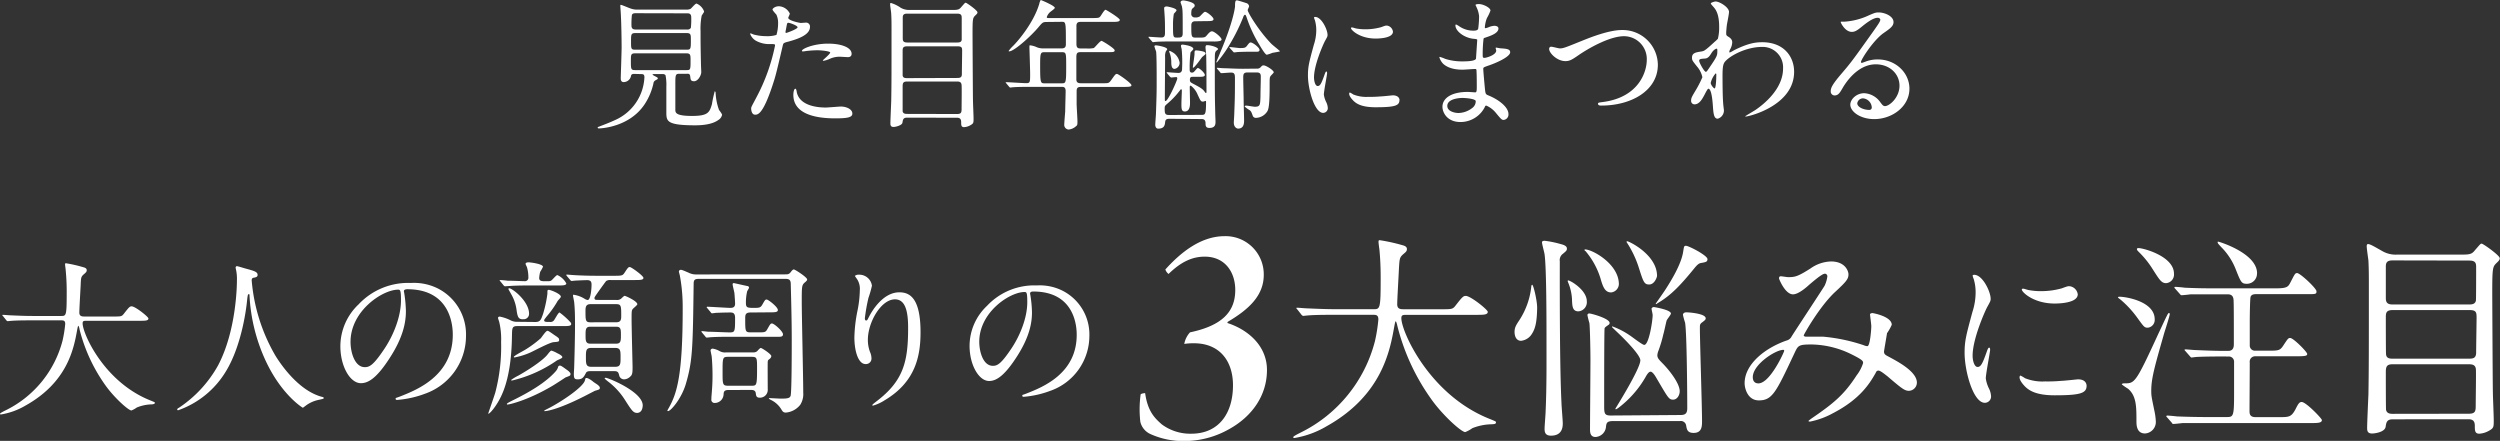
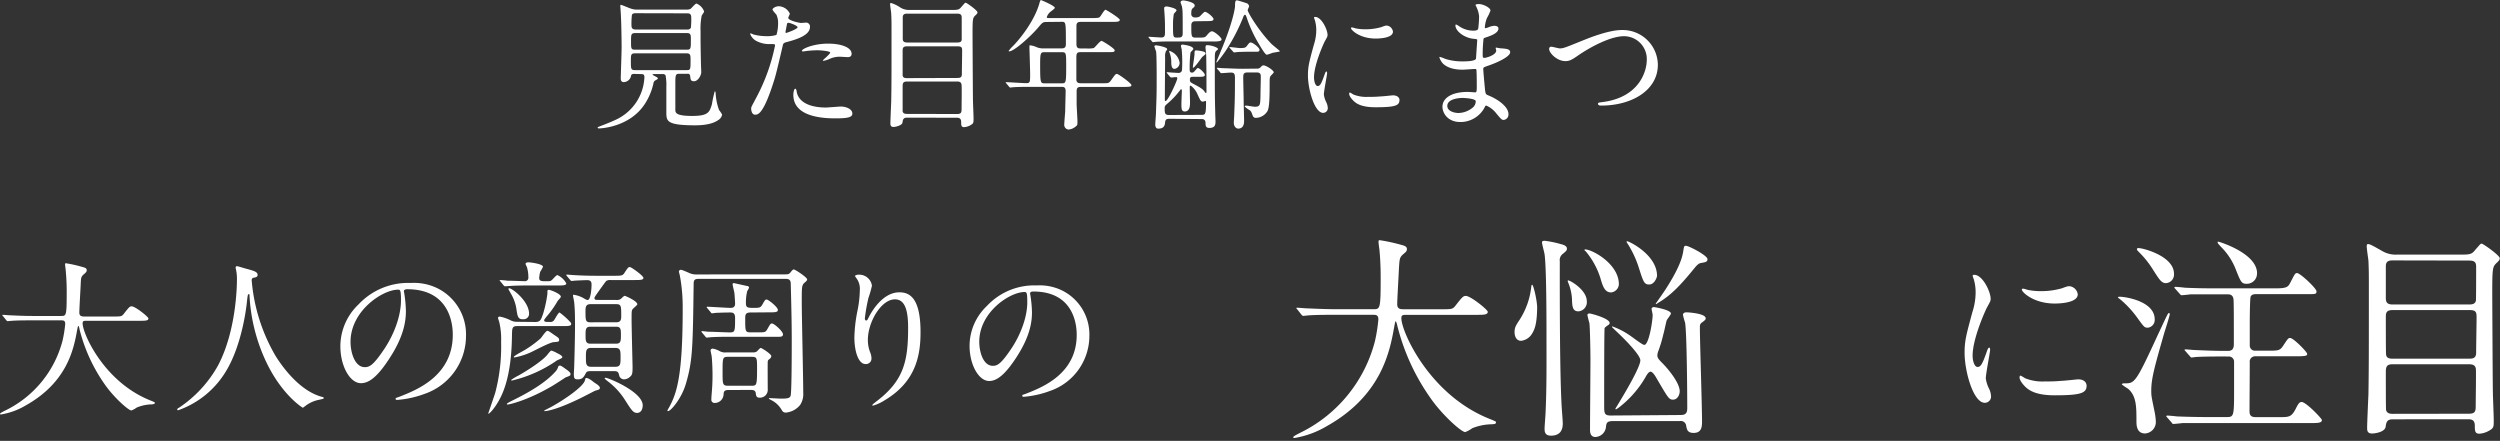
<svg xmlns="http://www.w3.org/2000/svg" viewBox="0 0 639.38 112.76">
  <rect x="0" y="0" width="639.38" height="112.76" fill="#333333" stroke="none" />
  <defs>
    <style>.cls-1{fill:#fff;}</style>
  </defs>
  <title>catch_02</title>
  <g id="レイヤー_2" data-name="レイヤー 2">
    <g id="_03" data-name="03">
      <path class="cls-1" d="M162.18,18.9c-.21,0-.68,0-.79.47A1.94,1.94,0,0,1,159.52,21c-.51,0-.76-.32-.76-.94s.22-6.73.22-7.92c0-1.87-.07-6-.18-8.06,0-.39-.15-2.34-.15-2.55s0-.29.11-.29c.29,0,2.13.83,2.52.93a4.64,4.64,0,0,0,1.73.29h12.45a2.33,2.33,0,0,0,1.16-.21c.25-.15,1.18-1.34,1.51-1.34a3.45,3.45,0,0,1,1.94,2,.77.77,0,0,1-.14.36l-.47.72A17.27,17.27,0,0,0,179.17,8c0,2.55,0,3.63.11,8.6,0,.25.07,1.55.07,1.84,0,.86-.86,2.34-1.83,2.34s-.9-.58-1-1.3-.57-.61-.86-.61h-1.94c-1,0-1,.36-1,2.91V28c0,.79,0,1.65,4.29,1.65,4.07,0,4.46-.9,5.07-3a27.91,27.91,0,0,1,.72-3.31c.08,0,.18.11.22.36a14.71,14.71,0,0,0,.86,4.39c.11.18.79,1,.79,1.3a2.09,2.09,0,0,1-1,1.33c-1.51,1.08-3.89,1.33-5.87,1.33-7,0-7.31-1-7.38-2.92,0-.64,0-1.29,0-6.94a12.48,12.48,0,0,0-.21-2.95.82.82,0,0,0-.72-.29h-1.91c-.61,0-.68,0-.68.11s.39.32.54.39c.64.33.79.4.79.58s0,.18-.51.47a1,1,0,0,0-.61.86,15.84,15.84,0,0,1-2.26,5.33c-3.89,5.83-11.13,6.15-11.63,6.15-.14,0-.36,0-.36-.18s.14-.21.29-.25c1-.4,2.66-1,4.21-1.73a12.57,12.57,0,0,0,7.45-10.9c0-.72-.25-.83-.86-.83Zm.29-5.26c-1.12,0-1.12.33-1.12,1.95,0,2.05,0,2.34,1.08,2.34h13.18c1,0,1-.18,1-2.56,0-1.22,0-1.73-1.05-1.73Zm.07-5.18c-1.15,0-1.15.32-1.15,2.16s0,2.09,1.08,2.09h13.17c1.05,0,1.05-.26,1.05-2.52,0-1.3,0-1.73-1.08-1.73Zm.07-5.08c-.32,0-.82,0-1,.44a20.59,20.59,0,0,0-.11,2.73c0,1,.72,1,1.19,1h13a1,1,0,0,0,1-.43,19.68,19.68,0,0,0,.1-2.48c0-.51,0-1.23-.93-1.23Z" />
      <path class="cls-1" d="M193.47,24.87a48.42,48.42,0,0,0,4.75-13.24c0-.36-.14-.36-1.29-.36a6.91,6.91,0,0,1-3.2-.65,3.45,3.45,0,0,1-1.88-1.95c0-.1.11-.14.15-.14s.68.29.83.32a12.66,12.66,0,0,0,3.2.4,7.87,7.87,0,0,0,2.55-.32A10.38,10.38,0,0,0,199,6a5,5,0,0,0-.43-2.24c-.14-.18-1-1.08-1-1.33s.68-.83,1.62-.83A3.25,3.25,0,0,1,202,3.49c0,.18-.4.9-.4,1.08,0,.69,2.88,1.3,3.24,1.3.15,0,.94-.07,1.12-.07a1,1,0,0,1,1.19,1.11c0,2-3.06,3.06-5.44,3.71-1.22.32-1.37.36-1.51,1-1.83,7.84-1.87,7.88-2.63,10.22-2.48,7.49-3.78,7.49-4.46,7.49-.86,0-1-1.19-1-1.59S192.36,27,193.47,24.87Zm7.6-16.45c.18,0,2.91-1,2.91-1.44S202,5.83,201.64,5.83c-.21,0-.32.07-.39.43-.15.72-.15.83-.33,1.7C200.89,8.21,200.85,8.42,201.07,8.42Zm2.73,15.27c.76,3.13,4.65,3.81,7.38,3.81.61,0,3.35-.25,3.93-.25,1.22,0,2.88.61,2.88,1.8,0,1-1.34,1.22-4.4,1.22-5.83,0-10.69-1.47-10.69-6,0-.83.22-1.58.51-1.58S203.77,23.58,203.8,23.69Zm8-12.53c3.42,0,6,1,6,2.59,0,.86-.76.86-1,.86s-1.73-.1-2-.1a6.07,6.07,0,0,0-2.66.57,6.07,6.07,0,0,1-1.51.47c-.08,0-.18,0-.18-.11s1.87-1.62,1.87-2-2.56-.58-3.1-.58a23,23,0,0,0-2.59.14c-.22,0-1,.15-1.19.15s-.29,0-.32-.07C204.78,12.6,207.91,11.16,211.76,11.16Z" />
      <path class="cls-1" d="M232,30.09c-1,0-1.08.51-1.19,1.26s-1.83,1.12-2.26,1.12c-.79,0-.83-.51-.83-.94,0-.79.18-4.71.21-5.61.08-4.07.08-7.24.08-18.07,0-1.77,0-2.85-.08-4.32,0-.36-.28-2-.28-2.41,0-.15,0-.36.21-.36A8.81,8.81,0,0,1,230.38,2a4.39,4.39,0,0,0,2.44.54h11.05c1.23,0,1.52-.18,2-.76.83-.93.9-1.08,1.12-1.08s3,1.95,3,2.45c0,.22-.1.4-.54.79-.68.69-.72.76-.72,5.15,0,.5.08,15.55.11,16.49,0,.68.15,4,.15,4.71,0,1,0,1.26-.62,1.62a3.65,3.65,0,0,1-1.8.61c-.75,0-.75-.54-.75-1.29s-.29-1.12-1.08-1.12Zm0-26.6c-.9,0-1.12.36-1.12,1V9.68c0,.61,0,1.19,1.12,1.19h12.88c.51,0,1-.11,1.08-.68,0-.18,0-4.9,0-5.51s0-1.19-1.12-1.19Zm12.85,16.45c.72,0,1.15-.14,1.15-1s.07-5,.07-5.83,0-1.26-1.15-1.26H232c-1.08,0-1.15.46-1.15,1.18s0,6,0,6.23c.07.72.72.72,1.11.72Zm-.08,9.22c1.12,0,1.16-.47,1.16-1.41s.07-5.25,0-6-.5-.9-1.15-.9H232c-1,0-1.15.36-1.15,1.29s0,6.12,0,6.34c.14.57.61.65,1.11.65Z" />
      <path class="cls-1" d="M267.82,5.62c-1.11,0-1.18.1-2.19,1.29-1.91,2.3-6.27,6.23-7.53,6.23,0,0-.14,0-.14-.11a9.23,9.23,0,0,1,1.15-1.3c1.37-1.36,5.29-6,6.7-10.79,0-.18.29-.94.39-.94.65.25,3.57,1.51,3.57,2,0,.25-1,.9-1.19,1.08a2.91,2.91,0,0,0-.86,1.29c0,.25.07.25,1,.25h10.54c1.66,0,1.8-.07,2.06-.32s1.08-1.8,1.44-1.8c.14,0,3.63,2.12,3.63,2.59s-.72.51-1.94.51h-8.07c-.5,0-1,.07-1.08.86v4.75c0,1.12.44,1.19,1.3,1.19h1.37a6.58,6.58,0,0,0,1.76-.11c.33-.18,1.59-1.84,2-1.84.18,0,3.35,1.91,3.35,2.42s-.47.46-1.95.46h-6.55c-1,0-1.3.11-1.3,1.34s0,4.14,0,5.5c0,.47,0,1.12,1.12,1.12h5.86c1.23,0,1.37,0,2-.9.94-1.33,1.05-1.48,1.41-1.48s3.7,2.38,3.7,2.88c0,.33-.32.44-1.9.44H276.43c-.9,0-1.08.36-1.08,1.15v3.16c0,.65.21,3.78.21,4.5s0,1-.36,1.23a3.17,3.17,0,0,1-1.91.86A1.2,1.2,0,0,1,272.18,32c0-.51.21-3,.25-3.53,0-1.12.11-4.28.11-5.18,0-1.08-.58-1.08-1.08-1.08h-7.78c-.86,0-3.27,0-4.53.1-.11,0-.65.08-.76.08s-.21-.08-.32-.22l-.69-.83c-.17-.18-.17-.18-.17-.25s.07-.07.14-.07c.72,0,4.28.25,5.11.25,1,0,1-.25,1-2.41,0-1-.18-6.48-.18-6.63,0-.57,0-.64.14-.64a5.35,5.35,0,0,1,1.77.5,4.2,4.2,0,0,0,1.69.29h4.61c1,0,1.11-.51,1.11-1.12,0-5.68,0-5.68-1.08-5.68Zm-.64,7.73c-1.05,0-1.16.15-1.16,3.24,0,4.72.08,4.72,1.23,4.72h4.21c1.15,0,1.22,0,1.22-4.28,0-3.57,0-3.68-1.18-3.68Z" />
      <path class="cls-1" d="M305.68,5.44c-1,0-1,.75-1,1.18,0,2.67,0,3,1.11,3h.58c1.62,0,1.8,0,2.3-.61.72-.86,1-1,1.3-1,.61,0,2.45,1.58,2.45,2.08,0,.22-.18.33-.47.4a6.81,6.81,0,0,1-1.8.11h-9.94c-3.16,0-4.21.07-4.53.1-.15,0-.69.08-.79.08s-.18-.08-.29-.22l-.72-.83c-.15-.18-.15-.18-.15-.25s0-.07.11-.07c.36,0,2.7.18,3.17.18.94,0,.94-.61.94-1.44,0-1.94,0-2.92-.15-5,0-.18-.07-.86-.07-1s0-.5.68-.5c.15,0,2.49.43,2.49,1,0,.18-.61.76-.69.9A15.83,15.83,0,0,0,300,6.19c0,3.31,0,3.42,1,3.42s1.48,0,1.48-1.11c0-5.15,0-5.84-.18-6.74,0-.18-.36-1-.36-1.15,0-.43.47-.5.72-.5s2.88.43,2.88,1.26c0,.29,0,.32-.47.72-.22.18-.4.36-.4,1.37a.88.88,0,0,0,.94,1,2,2,0,0,0,1.22-.25c.22-.18,1.08-1.19,1.34-1.19.53,0,2.19,1.37,2.19,1.87s-.68.51-1.91.51Zm-6.55,24.94c-.79,0-1.08.18-1.15.9s-.22,1.62-1.77,1.62c-.72,0-.75-.86-.75-1,0-.47.18-2.49.18-2.88.18-5.11.18-5.58.18-8.82,0-1.15,0-6.3-.15-7.06a10.83,10.83,0,0,1-.43-1.29c0-.25.29-.25.4-.25.39,0,2.88.43,2.88,1,0,.11-.33.47-.36.57a3.23,3.23,0,0,0-.18,1.41c0,1.65-.07,9-.07,10.51,0,.68,0,.75.18.75.64,0,3-5.29,3-5.75s-.28-.36-.43-.36-1.08.1-1.11.1-.18-.07-.33-.21l-.68-.83c-.15-.18-.15-.18-.15-.25s0-.07.11-.07,2.45.18,2.88.18c.94,0,.94-.8.94-1.12a34.78,34.78,0,0,0-.11-5,5.23,5.23,0,0,1-.18-.76c0-.36.32-.36.43-.36s2.74.29,2.74,1.12c0,.18-.65.72-.72.9a30.19,30.19,0,0,0-.22,4.14c0,.54,0,1,.58,1a.71.71,0,0,0,.5-.18c.18-.14.83-1,1-1,.43,0,1.8,1.29,1.8,1.76s-.58.5-1.69.5H305c-.29,0-.68,0-.68.72s.18.69,1.51,1.41c1.62.86,1.91,1.19,2.27,1.69a1.3,1.3,0,0,0,.28.32c.18,0,.18-.18.18-.28,0-1.05,0-6.56-.07-9.29,0-.36-.18-1.8-.18-2.09s.07-.58.36-.58c1.23,0,2.85.62,2.85,1,0,.14-.47.43-.51.5-.32.43-.32.68-.32,3,0,7.85,0,8.43.11,12.89,0,.36.07,1.83.07,2.12,0,.65,0,1.66-1.55,1.66-1,0-1-.61-1-1.33-.07-.94-.68-.94-1.11-.94Zm8.1-1c1,0,1.22,0,1.22-3.35,0-.18-.07-.22-.14-.22s-.51.18-.61.18c-.58,0-.65-.18-1.37-1.72a5.54,5.54,0,0,0-1.8-2.38.31.31,0,0,0-.25.29c0,.5.07,3.45.07,4.07s0,2.26-1.33,2.26c-.87,0-.87-.75-.87-2,0-.54.11-3,.11-3.38,0-.07,0-.29-.18-.29s-.11.08-.54.58a20.58,20.58,0,0,1-2.88,3c-.75.65-.79.68-.79,1.37,0,1.26.11,1.62,1.15,1.62ZM301.69,16a1.57,1.57,0,0,1-1.3,1.62c-.79,0-.83-1.11-.83-1.65a6.86,6.86,0,0,0-.36-2.27,3.45,3.45,0,0,1-.18-.51c0-.07,0-.18.15-.18a5.55,5.55,0,0,1,1.11.62A3.86,3.86,0,0,1,301.69,16Zm6.65-2.27c0,.22-.9.8-1,1-.36.5-1.84,2.59-2.2,2.59,0,0-.07,0-.07-.07,0-.33.43-2.92.43-3.42,0-.76,0-.94.47-.94a7.79,7.79,0,0,1,.93.11C307.7,13.14,308.34,13.28,308.34,13.71Zm9.58-9.25a48.19,48.19,0,0,1-4.25,8.21A30.41,30.41,0,0,1,311.19,16a.15.15,0,0,1-.11-.14c.25-.65.79-1.87,1-2.45,3.39-7.92,3.78-11.66,3.78-11.73,0-1.37.11-1.59.51-1.59.21,0,2,.58,2.45.72a1,1,0,0,1,.64.79c0,.15-.36.83-.36,1,0,.51,2.7,5.15,6.09,8.64.32.32,2.16,1.76,2.16,1.87s-1.62.33-2,.43A9.12,9.12,0,0,1,324,14c-.4,0-1.37-1.62-2-2.7a33.38,33.38,0,0,1-3.17-6.84c-.18-.5-.25-.68-.43-.68S318,4.18,317.92,4.46Zm3.45,13.07a1.18,1.18,0,0,0,1-.32c.4-.44.51-.51.79-.51.65,0,2.6,1.26,2.6,1.77,0,.18-.72.79-.83,1-.22.36-.22.5-.22,2.73,0,5.47-.39,6-.75,6.48a3.52,3.52,0,0,1-2.67,1.44.86.86,0,0,1-.86-.43c-.4-1.12-.47-1.26-.86-1.55a7.28,7.28,0,0,1-1.23-.9c0-.25.29-.25.4-.25.32,0,1.83.29,2.19.29,1.37,0,1.37-.47,1.44-2.66,0-1.59.08-3.42.08-5,0-.47,0-1.11-1-1.11h-2.34c-1.15,0-1.15.5-1.15,1.51,0,.83.11,4.89.11,5.83,0,.68.11,4.14.11,4.93,0,.58,0,2.09-1.52,2.09-.46,0-1.11-.47-1.11-1.51,0-.33.11-1.8.11-2.13.14-3.67.18-4.6.18-9,0-1.11,0-1.69-1-1.69-.32,0-2.16.15-2.44.15s-.22-.08-.33-.22l-.72-.83c-.14-.18-.14-.18-.14-.25s.07-.07.14-.07c.22,0,1.33.11,1.55.11,1,0,2.92.14,5,.14Zm-6.8-5.22a.52.52,0,0,1-.14-.22c0-.07,0-.07.11-.07.43,0,2.19.25,2.55.25,1.15,0,1.41-.07,1.77-.5.64-.83.72-.93,1-.93.58,0,2.27,1.33,2.27,1.9s-.61.47-1.44.47c-1.22,0-2.63,0-4,.07-.14,0-1,.11-1.08.11s-.14-.11-.29-.25Z" />
      <path class="cls-1" d="M337,22c.61,0,.93-.58,1.72-2.81.22-.61.33-.9.51-.9s.18.36.18.43c0,.4-.83,4.61-.83,5.48a6.17,6.17,0,0,0,.58,1.87,3.87,3.87,0,0,1,.43,1.58,1.21,1.21,0,0,1-1.19,1.22c-2.23,0-3.89-6.11-3.89-9.57,0-2.3.29-3.35,1.51-7.85a12,12,0,0,0,.62-3.74,9.06,9.06,0,0,0-.36-2.56,4,4,0,0,1-.22-.64c0-.11.14-.18.29-.18,1.65,0,3.17,3.27,3.17,4.57,0,.39,0,.43-.69,1.65-.39.76-2.77,6-2.77,9.29C336.09,21,336.45,22,337,22Zm20.91,3.6c0,1.4-1.08,1.83-6.12,1.83-3.53,0-4.86-.9-5.61-1.62-.18-.18-1.12-1.11-1.12-1.8,0-.07,0-.35.18-.35a5.46,5.46,0,0,1,.86.5,8.89,8.89,0,0,0,3.86.61,29.48,29.48,0,0,0,3.13-.11c.5,0,3-.28,3.16-.28C357.65,24.41,357.94,25.2,357.94,25.63ZM356.25,8.1c0,1.76-4,1.76-4.43,1.76-4.07,0-6.3-2.19-6.3-2.66,0-.07,0-.18.25-.18s.54.14,1,.25a12.35,12.35,0,0,0,2.45.22,14.61,14.61,0,0,0,4-.54c1.08-.4,1.19-.43,1.55-.4A1.8,1.8,0,0,1,356.25,8.1Z" />
      <path class="cls-1" d="M377.62,1.84c0-.11-.25-.47-.25-.54,0-.26.68-.26.9-.26,1,0,2.92.9,2.92,1.66a10.84,10.84,0,0,1-.9,1.91A8,8,0,0,0,379.75,7c0,.07,0,.21.14.21a3.86,3.86,0,0,0,1-.32,4.23,4.23,0,0,1,1.29-.29c.36,0,1.05.11,1.05.69,0,1.33-2.45,2-3.46,2.37-.29.07-.36.11-.39.65a33.69,33.69,0,0,0-.18,3.49c0,.83,0,1,.46,1s3-.72,3-1.87c0-.11-.14-.54-.14-.65s.11-.1.18-.1.93.18,1.11.18c1.48.1,2.42.18,2.42,1,0,1.26-4,2.91-5.66,3.45-1.11.4-1.22.44-1.22.8,0,.68.4,4.82.43,5.18.15,1.19.15,1.33.9,1.62,2.81,1.15,5.11,3.06,5.11,4.75a1.38,1.38,0,0,1-1.22,1.51c-.5,0-.65-.18-1.94-1.73A6.45,6.45,0,0,0,380.11,27c-.22,0-.29.18-.47.58a7,7,0,0,1-6.12,3.63c-3.38,0-4.61-2.41-4.61-3.89,0-2.16,2.2-3.81,6.48-3.81.32,0,1.66.11,1.91.11s.39-.11.39-1.33c0-.72,0-3.14-.07-4.11,0-.32,0-.54-.36-.54s-2.66.18-3.13.18c-.83,0-3.35,0-5-1.47a4.1,4.1,0,0,1-1-1.66c0-.07,0-.14.11-.14a9.34,9.34,0,0,1,1.37.5,14,14,0,0,0,4.35.65c.87,0,3.28,0,3.53-.69,0-.1.32-4.82.32-4.86s-.18-.17-.75-.21c-2.56-.18-4.83-2-4.83-3.42,0-.07,0-.25.15-.25s.9.5,1,.57a6.35,6.35,0,0,0,3.5,1c.75,0,1.11-.18,1.18-.54a24.44,24.44,0,0,0,.22-3.17A6.78,6.78,0,0,0,377.62,1.84ZM374,25.05c-.07,0-3.85,0-3.85,2.05,0,1.37,1.87,1.8,2.88,1.8a5.93,5.93,0,0,0,3.56-1.33,2.1,2.1,0,0,0,.83-1.76C377.16,25.2,374.63,25.05,374,25.05Z" />
      <path class="cls-1" d="M396.2,12.53c0-.4.21-.58.54-.58s1.87.43,2.19.43c.9,0,1.37-.21,5.8-2,1.73-.69,6.66-2.7,10.08-2.7A9,9,0,0,1,424,16.56c0,6.55-6.7,10.44-14.44,10.44-.32,0-.86,0-.86-.47,0-.29.14-.29,1.47-.47,8.89-1.26,11-7.59,11-10.8a5.84,5.84,0,0,0-5.83-6c-3.42,0-8.56,2.74-11.7,4.9-1.8,1.26-2.34,1.47-3.31,1.47C398.21,15.62,396.2,13.57,396.2,12.53Z" />
-       <path class="cls-1" d="M442.09,9.43c.93.58.93,1.15.93,1.41a3.89,3.89,0,0,1-.5,1.72,2,2,0,0,0-.25.69.17.17,0,0,0,.14.18,7.47,7.47,0,0,0,1-.54c3.56-1.8,5.5-2.09,7.27-2.09,5.61,0,8.17,3.74,8.17,7.56,0,8.64-11.52,11.44-12.35,11.44-.07,0-.14,0-.14-.07s2.27-1.37,2.66-1.65c1.8-1.23,7-5.19,7-10.55A5.21,5.21,0,0,0,450.66,12c-4,0-8.07,2.16-9.44,3.71-.46.54-.68,1.15-.68,3.6,0,.79,0,5.36.18,7.27,0,.29.18,1.47.18,1.69a2.2,2.2,0,0,1-1.58,2.09c-1,0-1.12-1.3-1.26-3.49-.07-.76-.29-4.18-1.15-4.18-.18,0-.65.9-.94,1.48-.54,1-1.3,2.52-2.59,2.52a.88.88,0,0,1-.87-1c0-.61.18-.94,1.08-2.45a27.34,27.34,0,0,0,1.8-3.49,6.25,6.25,0,0,0-1.4-2.77c-1.15-1.44-1.26-1.59-1.26-2.23,0-1.23,1-1.37,2.45-1.59.61-.11.83-.14,3.24-2.37a10.45,10.45,0,0,0,.93-.87,11.78,11.78,0,0,0,.33-3.06c0-3.2-.83-4.39-1.44-5.07s-.69-.79-.69-.94.87-.47,1.23-.47c1,0,3.42,1.48,3.42,2.67,0,.54-.47,2.81-.54,3.27s-.18,1.7-.18,2.09C441.48,9,441.51,9.07,442.09,9.43Zm-4.46,4.28c-.33.51-.72,1.19-1.55,1.26-1.15.08-1.51.11-1.51.58s1.29,2.81,1.69,2.81c.21,0,.32-.18.72-.76,2.23-3.27,2.23-3.35,2.23-4.64,0-.29,0-.47-.14-.51S438.24,12.67,437.63,13.71Zm-.11,7.49c0,.47.72,1.41,1,1.41s.43-1.95.43-3.6c0-.15-.07-.22-.18-.22A5.6,5.6,0,0,0,437.52,21.2Z" />
-       <path class="cls-1" d="M485.8,21.92c0-3-2.48-5.47-6.08-5.47-4.75,0-7.81,4.93-8.46,6.05s-1.08,1.91-2.05,1.91a1,1,0,0,1-1-1c0-.9.29-1.69,2.85-4.68,2.34-2.74,2.7-3.21,8.13-10.84,1.19-1.69,1.7-2.44,1.7-2.84,0-.25-.26-.5-.69-.5-1.33,0-3.45,1.8-4.07,2.3-1.44,1.19-1.94,1.3-2.55,1.3-1.69,0-2.81-2.31-2.81-2.49s.11-.11.86-.11a17.46,17.46,0,0,0,5.58-1.29c2.23-1,2.49-1.08,3.28-1.08,1.44,0,3.78.9,3.78,2.48,0,1-.83,1.62-2.56,2.81-2.59,1.83-5.76,6.77-5.76,7.38a.27.27,0,0,0,.22.25l.9-.32a8.55,8.55,0,0,1,3.17-.58c4.6,0,8.1,3.42,8.1,7.49,0,4.57-4.43,7.77-9,7.77-3.57,0-6.12-1.91-6.12-3.71,0-1.29,1.51-2.91,3.56-2.91a5.35,5.35,0,0,1,4.11,2.3c.5.65.71,1,1.22,1C483.28,27.1,485.8,24.91,485.8,21.92Zm-9.25,3.24A1.47,1.47,0,0,0,475,26.42c0,.94,1.55,1.69,3.09,1.69a.6.6,0,0,0,.62-.65A2.45,2.45,0,0,0,476.55,25.16Z" />
      <path class="cls-1" d="M8.15,81.93c-3.7,0-4.87.09-5.29.13-.17,0-.76.08-.89.08s-.25-.08-.37-.25l-.8-1c-.17-.21-.21-.21-.21-.29s.08-.08.17-.08c.29,0,1.59.12,1.84.12,2.06.09,3.79.17,5.76.17h7.27c1.3,0,1.43,0,1.43-5.92a56.68,56.68,0,0,0-.26-5.8c0-.25-.16-1.22-.16-1.43s0-.33.25-.33a34.82,34.82,0,0,1,4.37,1c.54.13.92.34.92.76s-.21.59-.67,1c-.8.68-.8.89-.88,2.86-.05,1.09-.34,6-.34,7s.76,1,1.43,1H29c1.93,0,2.14,0,2.68-.71,1.35-1.73,1.52-1.89,2-1.89.92,0,4.28,2.68,4.28,3.1,0,.59-.84.59-2.22.59H22.35c-.93,0-1.22,0-1.22.67,0,2.57,5.46,15,17.35,19.71,1.13.46,1.13.46,1.13.63s-.21.33-.84.37a10.65,10.65,0,0,0-3.78.8,6.24,6.24,0,0,1-1.38.76c-.76,0-4.5-3.36-6.73-6.55a42.35,42.35,0,0,1-6.55-14.25c0-.25-.21-.84-.29-.84s-.13.13-.3,1C18.9,89,17.35,97.69,6.51,103.73A18,18,0,0,1,.25,106c-.08,0-.25,0-.25-.17s.92-.63,1.34-.84A27.54,27.54,0,0,0,16,87.1a31.81,31.81,0,0,0,.68-4.24c0-.93-.47-.93-1.14-.93Z" />
      <path class="cls-1" d="M64.37,71.72A45.77,45.77,0,0,0,70.46,91c.72,1.14,5.46,8.83,11.93,10.51.13,0,.42.12.42.29s-.12.21-1.47.5a8.46,8.46,0,0,0-2.89,1.26c-.8.59-.93.72-1,.72S71.89,100.92,67.82,92a45.08,45.08,0,0,1-4-16.25c0-.46,0-.51-.21-.51s-.26.17-.43,1.68c-.12,1.35-1.21,11.14-5.37,18a23.23,23.23,0,0,1-12.23,10c-.12,0-.25,0-.25-.21s.21-.29.55-.5A31.19,31.19,0,0,0,55.8,93.4c4.79-9.12,4.79-21.13,4.79-21.59a11.35,11.35,0,0,0-.17-2.56,6.52,6.52,0,0,1-.16-.84.36.36,0,0,1,.33-.34c.25,0,2.06.59,2.44.67,2,.55,2.85.8,2.85,1.56,0,.46-.33.58-.71.67s-.55.08-.67.25A.83.83,0,0,0,64.37,71.72Z" />
      <path class="cls-1" d="M103.3,74.54c0,.12.09.29.09.46a33.57,33.57,0,0,1,.42,4.54c0,2.81-.63,6.72-4.33,12.31C96.12,97,94,98,92.3,98c-2.78,0-5.25-4.33-5.25-9.45a14.78,14.78,0,0,1,4.66-10.71,17.35,17.35,0,0,1,13.4-5.47,13.62,13.62,0,0,1,6.76,1.35,13.16,13.16,0,0,1,7.31,12.22,15.67,15.67,0,0,1-10.58,14.79,25.76,25.76,0,0,1-7,1.55c-.17,0-.42,0-.42-.29s.09-.17,1.14-.59c4.37-1.72,13.48-5.33,13.48-15.79,0-1.64-.17-11.64-11.64-11.64C103.34,74,103.3,74.29,103.3,74.54ZM89.65,87.44c0,2.73,1.09,6.46,3.65,6.46,1.22,0,2.23-.5,5.13-4.87,2.23-3.4,4.12-8.06,4.12-12.22,0-2.52-.17-2.73-.72-2.73C97.84,74.08,89.65,79.5,89.65,87.44Z" />
      <path class="cls-1" d="M136.9,82.35c1.3,0,1.47-.59,2-2.1A30.92,30.92,0,0,0,140,75.13c0-.93,0-1,.38-1s3.06,1,3.06,1.76c0,.25-.84,1-.92,1.26A25,25,0,0,1,139.76,81c-.13.21-.59.71-.59.88,0,.46.34.46,1.51.46a1.08,1.08,0,0,0,1-.42c.25-.29,1.09-2,1.43-2a19.35,19.35,0,0,1,2.77,2.48.79.79,0,0,1,.21.46c0,.54-.84.54-2.23.54H132.28c-1.3,0-1.3.51-1.34,2.27-.05,4.75-.55,11.47-3.07,16.26-1.34,2.56-2.69,3.86-2.9,3.86s-.08-.08-.08-.12,1.55-4.45,1.8-5.34a46.31,46.31,0,0,0,1.47-12.85,18.86,18.86,0,0,0-.5-5.21c-.08-.25-.29-.84-.29-.92,0-.34.29-.38.46-.38a10.7,10.7,0,0,1,2.85,1,3.31,3.31,0,0,0,1.47.33ZM128,72c-.13-.17-.21-.21-.21-.3s.08-.08.17-.08c.25,0,1.55.12,1.84.17,1.31,0,3.87.12,4.33.12a.88.88,0,0,0,1-1,9.06,9.06,0,0,0-.38-2.64,6.33,6.33,0,0,1-.34-.76c0-.29.34-.42.72-.42.59,0,3.74.42,3.74,1.14a9.36,9.36,0,0,1-.72,1.3,8.38,8.38,0,0,0-.25,1.55c0,.55.25.84,1.26.84h.8c.63,0,.88,0,1.26-.38,1.13-1.17,1.13-1.17,1.38-1.17a4.89,4.89,0,0,1,2.23,2.1c0,.54-.84.54-2.23.54h-7.22c-1.22,0-3.28,0-5,.13-.17,0-1.13.08-1.22.08s-.25-.08-.37-.25Zm17.89,23.73c0,.34-.12.38-1.26.8-.29.21-2.94,1.93-3.48,2.23-6.14,3.61-10.84,4.7-11.35,4.7-.08,0-.16,0-.16-.13s.12-.25,1.38-.88c4.2-2.06,8.57-4.58,11.13-7.52a2.72,2.72,0,0,0,.59-1.09.44.44,0,0,1,.42-.34c.21,0,.34,0,1.6.93C145.22,94.74,145.93,95.25,145.93,95.71Zm-12.1-14.07c-1.17,0-1.42-.51-1.68-2.4a10.76,10.76,0,0,0-1.42-4.11c-.13-.25-.68-1.18-.68-1.26s.17-.17.21-.17c.8,0,5.09,3.32,5.09,6.51A1.37,1.37,0,0,1,133.83,81.64Zm10,9.74c0,.26-1.22.68-1.38.8A33.59,33.59,0,0,1,131,97.31c-.21,0-.29,0-.29-.13a12.12,12.12,0,0,1,1.8-1.09c1.81-1,6.14-3.66,7.52-5.42.46-.59.8-1,1-1a6.81,6.81,0,0,1,1.43.63C143.08,90.59,143.83,91,143.83,91.38ZM143,87c0,.42-.37.42-1.42.51s-5.09,2.27-5.93,2.64a18.28,18.28,0,0,1-4,1.26c-.13,0-.25,0-.25-.12,0-.3,2.56-1.6,3-1.89a28.41,28.41,0,0,0,3.91-2.9c.25-.29,1.3-1.89,1.68-1.89.17,0,.29,0,1.68,1C142.91,86.43,143,86.51,143,87Zm10,11.56a.91.91,0,0,1,.42.63c0,.42-.34.5-1.26.75,0,0-2.52,1.3-2.77,1.43-7.06,3.57-9.79,3.78-10.08,3.78-.05,0-.13,0-.13-.08s.08-.13,1-.59c3.19-1.6,8.94-5.42,9.41-7.18.16-.59.16-.63.37-.63.59,0,1.68.88,1.81,1S152.82,98.36,153,98.53Zm4.62-21.85a1.68,1.68,0,0,0,1.14-.25c.12-.08.79-.8,1-.8S163,77,163,77.82c0,.21-1,1-1.13,1.17-.34.38-.34.63-.34,2.73,0,1.89.25,11.68.25,12.1,0,1.22,0,2-.54,2.44a2.4,2.4,0,0,1-1.47.75,1.29,1.29,0,0,1-1.43-1.09c-.17-.63-.3-1-1.22-1h-6c-.46,0-1.05,0-1.26.46-.54,1-.84,1.64-2.1,1.64-.79,0-1-.21-1-1.38,0-.26.09-1.52.09-1.81.12-4,.21-8,.21-10.5,0-1.89,0-4-.21-6,0-.25-.3-1.47-.3-1.76s.13-.17.26-.17a7.22,7.22,0,0,1,2.68,1,2,2,0,0,0,.8.33c.84,0,1-3.28,1-3.82s0-1.26-1.09-1.26c-.71,0-2.39.08-3.11.12-.12,0-.75.09-.88.09s-.25-.09-.38-.25l-.84-1c-.08-.13-.17-.21-.17-.29s.09-.09.17-.09c.25,0,1.56.13,1.81.13,1.22.08,3.4.17,5.79.17H157c1.85,0,2.23,0,2.69-.72.88-1.34,1-1.51,1.39-1.51s3.48,2.23,3.48,2.77-.84.55-2.22.55h-6.14a1.86,1.86,0,0,0-1.17.25c-.09.08-1.22,1.64-1.85,2.52-1,1.43-1.14,1.6-1.14,1.85,0,.46.38.46.8.46Zm0,5.71c1.18,0,1.26-.71,1.26-1.63,0-2.48,0-3-1.26-3H151c-1.13,0-1.26.72-1.26,1.64,0,2.52,0,3,1.26,3Zm0,5.47c1.18,0,1.18-.8,1.18-2.19s0-2.14-1.18-2.14h-6.68c-1.18,0-1.18.8-1.18,2.14s0,2.19,1.18,2.19Zm-.29,5.92c1.38,0,1.38-.72,1.38-2.4s0-2.43-1.38-2.43h-6.1c-1.38,0-1.38.71-1.38,2.39s0,2.44,1.38,2.44Zm5.79,11.8c-1.13,0-1.38-.33-3.36-3.44a18,18,0,0,0-4.33-4.66c-.21-.17-.79-.63-.79-.76s.21-.13.29-.13c.59,0,9.45,3.57,9.45,7.06C164.33,105.29,163.45,105.58,163.07,105.58Z" />
      <path class="cls-1" d="M200.8,70.17c.71,0,1,0,1.51-.67.09-.13.42-.59.72-.59s3.4,2,3.4,2.56c0,.25-.21.42-.38.59-1,.84-1,.84-1,5.17,0,3.32.38,19.53.38,23.19a5.09,5.09,0,0,1-.76,3.1,5.27,5.27,0,0,1-3.69,2c-.63,0-.84-.3-1.14-.8a6.24,6.24,0,0,0-2.69-2.44c-.12-.08-.5-.25-.5-.33s0-.13.17-.13c.42,0,2.44.13,2.9.13,1.59,0,2.27-.09,2.48-.72.29-1,.29-12,.29-14.36,0-4.62-.13-9.58-.25-14.16,0-.8-.13-1.39-1.3-1.39H178.75c-1.18,0-1.35.34-1.35,1.39-.21,16.17-.25,19.58-2,25.5-1.14,3.82-3.87,6.93-4.54,6.93a.15.15,0,0,1-.17-.17,5.22,5.22,0,0,1,.3-.54c2.1-3.74,3.61-8.15,3.61-25.46a43.74,43.74,0,0,0-.71-8.4c0-.09-.26-1-.26-1.09a.46.46,0,0,1,.46-.47c.34,0,.51.09,2,.72a4.12,4.12,0,0,0,2,.46Zm-8.86,9.75c-1.31,0-1.35.63-1.35,1.55,0,3.32,0,3.53,1.43,3.53h1.85c1.72,0,1.93,0,2.39-.84.72-1.26.8-1.43,1.18-1.43.55,0,2.81,2,2.81,2.77s-.79.63-2.26.63H186.94c-1,0-3.83,0-5.3.13-.12,0-.75.08-.88.08s-.25-.08-.38-.29l-.84-1c-.16-.21-.16-.21-.16-.25s.08-.12.16-.12,1.26.12,1.52.16c1.34,0,4.36.17,5.63.17S188,84.75,188,81.3c0-1.3-.63-1.38-1.22-1.38-1.6,0-3.28.08-3.49.08s-1,.13-1.18.13-.25-.13-.37-.3l-.84-1c-.17-.21-.17-.21-.17-.26s.08-.12.17-.12c.84,0,5,.29,5.92.29s1.18-.42,1.18-1.09c0-.5-.13-2.27-.17-2.65s-.46-1.93-.46-2.31a.28.28,0,0,1,.29-.29c.08,0,2.27.5,3.44.75.26,0,.47.17.47.47a8,8,0,0,1-.47.84,12.33,12.33,0,0,0-.33,3.06c0,1.22.46,1.22,2.18,1.22,1.3,0,1.56-.08,2-.8.67-1.17.75-1.34,1.13-1.34s2.86,1.89,2.86,2.69c0,.59-.8.59-2.23.59Zm-5.59,19.82c-1.26,0-1.26.55-1.3,1.26a2.28,2.28,0,0,1-2.27,2.06.82.82,0,0,1-.84-1c0-.09,0-.3,0-.42.17-2.06.29-3.49.29-5.59s-.12-4-.21-4.83c0-.21-.29-1.35-.29-1.6s.25-.46.55-.46a5.48,5.48,0,0,1,1.76.63,2.73,2.73,0,0,0,1.64.34h6.85a1.65,1.65,0,0,0,1.05-.26c.12-.08.75-.88,1-.88s2.69,1.56,2.69,2.1a1.12,1.12,0,0,1-.34.63c-.5.38-.54.42-.58.8s0,6.26,0,7a2,2,0,0,1-2.05,2.19c-.89,0-.93-.55-1-1.09-.09-.89-.8-.89-1.3-.89Zm5.84-1.09c1.3,0,1.43,0,1.43-4.33,0-2.77,0-3.06-1.39-3.06h-6c-1.43,0-1.43.21-1.43,3.9,0,3.11,0,3.49,1.39,3.49Z" />
      <path class="cls-1" d="M228.89,76.56c-3.57,0-6.93,5.88-6.93,10.33A8.74,8.74,0,0,0,222.5,90a4.09,4.09,0,0,1,.38,1.59,1.41,1.41,0,0,1-1.51,1.52c-1.93,0-2.86-3.49-2.86-6.81a37.9,37.9,0,0,1,.76-6.68,28.51,28.51,0,0,0,.63-5.37,4.59,4.59,0,0,0-.55-2.61c-.08-.17-.71-1-.71-1.09a1.64,1.64,0,0,1,1.13-.3A3.26,3.26,0,0,1,223,73.07a25.68,25.68,0,0,1-.89,3.11,45.33,45.33,0,0,0-.92,5.21c0,.12,0,.58.34.58s.46-.5.75-1c.46-.92,3.32-6.21,7.73-6.21,2.61,0,5.42,1.38,5.42,10.2,0,5.93-1.18,12.65-9.16,17.4a11,11,0,0,1-3,1.38c-.09,0-.17,0-.17-.12s.08-.21,1-.93c6.89-5.21,8.15-10.08,8.15-18.65C232.29,79.37,231.45,76.56,228.89,76.56Z" />
      <path class="cls-1" d="M263.45,75.12c0,.12.08.28.08.44a30.66,30.66,0,0,1,.4,4.32c0,2.68-.6,6.4-4.12,11.72-3.2,4.88-5.24,5.84-6.84,5.84-2.64,0-5-4.12-5-9a14.09,14.09,0,0,1,4.44-10.2A16.55,16.55,0,0,1,265.17,73a13,13,0,0,1,6.44,1.28,12.54,12.54,0,0,1,7,11.64A14.92,14.92,0,0,1,268.49,100a24.59,24.59,0,0,1-6.64,1.48c-.16,0-.4,0-.4-.28s.08-.16,1.08-.56c4.16-1.64,12.84-5.08,12.84-15,0-1.56-.16-11.08-11.08-11.08C263.49,74.56,263.45,74.88,263.45,75.12Zm-13,12.28c0,2.6,1,6.16,3.48,6.16,1.16,0,2.12-.48,4.88-4.64,2.12-3.24,3.92-7.68,3.92-11.64,0-2.4-.16-2.6-.68-2.6C258.25,74.68,250.45,79.84,250.45,87.4Z" />
-       <path class="cls-1" d="M323.21,70.29c0,5.33-3.85,8.85-9.18,12-.08.08-.16.25-.08.33,5.49,1.8,10.08,6,10.08,12,0,6.48-3.77,11.89-9.75,15.17a23.12,23.12,0,0,1-11.4,3,20.12,20.12,0,0,1-8.7-1.8,4.58,4.58,0,0,1-2.54-3.12,28.22,28.22,0,0,1,.08-7c.17-.24,1-.33,1.15-.33.66,4.76,2.55,6.48,4.27,8a12.19,12.19,0,0,0,7.54,2.38c7,0,10.66-5.17,10.66-12.39,0-6.06-3.28-10.74-10-10.74a15.17,15.17,0,0,0-2.46.17A5.9,5.9,0,0,1,304.35,85c8.2-1.73,11.57-5.25,11.57-10.83,0-4.59-2.63-8.53-7.8-8.53-3,0-5.9,1.15-9.26,4.43a2.46,2.46,0,0,1-.82-1.15c3.77-4.18,8.94-8.52,15.17-8.52A9.76,9.76,0,0,1,323.21,70.29Z" />
      <path class="cls-1" d="M341.41,80.51c-4.84,0-6.38.11-6.93.17-.22,0-1,.11-1.15.11s-.33-.11-.5-.33l-1-1.27c-.22-.27-.28-.27-.28-.38s.11-.11.22-.11c.39,0,2.09.16,2.42.16,2.7.11,5,.22,7.54.22h9.51c1.7,0,1.87,0,1.87-7.75,0-1.32,0-4.24-.33-7.59-.06-.33-.22-1.6-.22-1.87s0-.44.33-.44a45.91,45.91,0,0,1,5.72,1.26c.71.17,1.21.44,1.21,1s-.28.77-.88,1.27c-1,.88-1,1.15-1.16,3.74-.05,1.43-.44,7.81-.44,9.13s1,1.26,1.87,1.26h9.52c2.53,0,2.8,0,3.52-.93,1.76-2.26,2-2.48,2.64-2.48,1.21,0,5.61,3.52,5.61,4.07,0,.77-1.1.77-2.92.77H360c-1.21,0-1.6,0-1.6.88,0,3.35,7.15,19.69,22.72,25.79,1.48.61,1.48.61,1.48.83,0,.38-.27.44-1.1.49a13.85,13.85,0,0,0-4.95,1,8.42,8.42,0,0,1-1.81,1c-1,0-5.89-4.4-8.8-8.58a55.21,55.21,0,0,1-8.58-18.65c-.06-.33-.28-1.1-.39-1.1s-.16.17-.38,1.32c-1.1,6.16-3.14,17.6-17.32,25.52a23.79,23.79,0,0,1-8.2,3c-.11,0-.33,0-.33-.22s1.21-.82,1.76-1.1a36.1,36.1,0,0,0,19.14-23.43,41.07,41.07,0,0,0,.88-5.55c0-1.21-.61-1.21-1.49-1.21Z" />
      <path class="cls-1" d="M391.81,85.35A3.71,3.71,0,0,1,389,87.16c-1.15,0-1.65-1.1-1.65-2.25s.39-1.76,1.21-3a19.35,19.35,0,0,0,3.08-8.74c.06-.17.06-.33.22-.33.33,0,1.27,4.07,1.27,5.83C393.08,82.6,392.58,84.14,391.81,85.35Zm7.54,17.6c0,.82.33,4.51.33,5.28s0,3.19-3,3.19c-1.49,0-1.65-.88-1.65-1.76,0-.72.27-3.85.27-4.51.28-6.27.22-13.2.22-18.26,0-4.62,0-18.42-.49-21.83-.06-.5-.66-2.64-.66-3.08s.6-.39.77-.39a26.12,26.12,0,0,1,4,.83c.66.16,1.6.44,1.6,1.15,0,.5-.17.61-1,1.32a2,2,0,0,0-.82,1.93C398.91,77,398.91,94.2,399.35,103Zm4.34-23.32c-1.54,0-1.59-1.32-1.65-3.13a12.7,12.7,0,0,0-1-4.29c0-.06-.11-.28-.11-.33s.06-.17.11-.17c.61,0,4.79,2.48,4.79,5.34A2.35,2.35,0,0,1,403.69,79.63Zm8.36-4.84c-1.65,0-2.14-1.59-2.75-3.68a19.8,19.8,0,0,0-3.79-6.88c-.06,0-.28-.22-.28-.27a.15.15,0,0,1,.17-.17c1.81,0,8.63,3.69,8.63,8.91A2.22,2.22,0,0,1,412.05,74.79Zm17.71,31.35c1.26,0,1.76-.39,1.76-1.76,0-3.74-.11-19.2-.55-21.84a20,20,0,0,1-.55-2c0-.49.49-.66.82-.66.88,0,5,.33,5,1.54,0,.33-.28.55-.88,1s-.61.6-.61,1.54c0,3.41.55,20,.55,23.76,0,1.32-.05,3-2.14,3-1.65,0-1.76-.94-1.93-1.93a1.36,1.36,0,0,0-1.59-1.1h-17.1c-1.6,0-1.71.5-1.82,1.6a2.84,2.84,0,0,1-2.69,2.47c-1.38,0-1.38-1.37-1.38-1.92,0-2.53.11-14.91.11-17.71,0-2.31-.11-8.31-.27-9.52a20.07,20.07,0,0,1-.5-2c0-.33.22-.44.5-.44.44,0,5.17,1.27,5.17,2.42a.52.52,0,0,1-.28.49c-.77.55-.88.61-1,.88s-.11,18.37-.11,20c0,1.87.17,2.31,1.71,2.31ZM412.38,83.48a19.62,19.62,0,0,1,4.46,2.31c.6.38,3.19,2.42,3.68,2.42,1.21,0,2.15-6.21,2.15-7.65,0-.27-.28-1.37-.28-1.59s.33-.44.55-.44,4.4.72,4.4,1.65c0,.33-1,1.48-1.1,1.82-.17.54-.66,3-.83,3.46a32.21,32.21,0,0,1-1.32,4.4,3.56,3.56,0,0,0-.22,1c0,.71.44,1.15,1.27,2,1.65,1.65,4.45,5.12,4.45,7.21,0,.93-.6,2.14-1.7,2.14s-1.32-.55-4.24-5.5c-.22-.38-.93-1.65-1.53-1.65-.45,0-.94.77-1.27,1.38a26.42,26.42,0,0,1-7,7.92c-.16.11-.38.22-.55.33a.17.17,0,0,1-.16-.17c0-.05,6.38-10.17,6.38-12.37,0-1.27-3.47-4.84-5.12-6.44-.33-.33-2.14-2-2.14-2.09A.17.17,0,0,1,412.38,83.48Zm9.41-10.72c-1.27,0-1.49-.61-2.64-4.24a26.13,26.13,0,0,0-3-6.38c-.11-.16-.16-.22-.16-.27a.18.18,0,0,1,.16-.17c.5,0,7.64,3.47,7.64,8.86C423.76,71,423.1,72.76,421.79,72.76Zm2.14,4.78c-.11.06-.22.22-.39.22s-.05-.05-.05-.16c.77-1.1,1.92-2.75,2.36-3.41,1.49-2.31,4.13-6.55,4.62-9.79.22-1.38.22-1.54.72-1.54.71,0,5.5,2.47,5.5,3.41,0,.71-.44.77-1.71,1-.66.11-1.26.88-1.59,1.27C430,72.7,427.45,75.51,423.93,77.54Z" />
-       <path class="cls-1" d="M466.7,70c-.72,0-3,2-3.91,2.75-.71.66-2.8,2.53-4.23,2.53-2,0-3.57-3.9-3.57-4.07,0-.33.11-.55.44-.55s1.59.22,1.86.22c1.76,0,2.42-.11,5.72-2.2a9.48,9.48,0,0,1,5.28-1.81c3.63,0,4.46,2.47,4.46,3.3,0,1.15-.5,1.81-3.36,4.45-4,3.69-8.08,10.94-8.08,11.16s.38.33.55.33c.71,0,3.79,0,4.45,0a44.74,44.74,0,0,1,10.4,2.2,2.16,2.16,0,0,0,.88.22c.71,0,1-4.51,1-5.06s-.33-2.86-.33-3.07.39-.33.61-.33,4.95.88,4.95,3a12.32,12.32,0,0,1-1.21,2.14c0,.11-.77,4.51-.77,4.68,0,.71.33.88,1.26,1.37,2.15,1.16,7.15,3.74,7.15,6.6a2.12,2.12,0,0,1-2,2.09c-1.1,0-1.71-.44-5.56-3.74-.11-.05-1.7-1.43-2.25-1.43s-.61.39-.77.66c-1.6,2.86-4.13,6.71-10.78,10.18a20.44,20.44,0,0,1-5.94,2.2c-.06,0-.44,0-.44-.17a9.7,9.7,0,0,1,1-.77c5.45-3.74,8.14-5.94,11.33-10.89a10,10,0,0,0,1.65-3.13c0-.5,0-.77-3-2.26A23.84,23.84,0,0,0,463.4,88.1c-3.41,0-3.52.22-4.45,2.2-4.73,10.06-5.67,12.1-9.13,12.1-2.81,0-3.63-3-3.63-4.4,0-4.68,4.89-8.86,10.67-10.89a2,2,0,0,0,1.37-1.1c1.27-2,8.14-12.43,8.41-12.92a7.79,7.79,0,0,0,.72-2.48C467.3,70.34,467.14,70,466.7,70ZM448.28,96.46c0,.93.44,1.59,1.43,1.59,3,0,6.6-8.08,6.6-8.3s-.06-.28-.22-.28C454.11,89.47,448.28,93.21,448.28,96.46Z" />
      <path class="cls-1" d="M505.76,93.85c.82,0,1.25-.77,2.3-3.74.29-.82.44-1.2.68-1.2s.24.48.24.57c0,.53-1.11,6.15-1.11,7.3a8.42,8.42,0,0,0,.77,2.5,5.08,5.08,0,0,1,.58,2.11,1.61,1.61,0,0,1-1.59,1.63c-3,0-5.18-8.16-5.18-12.77,0-3.07.38-4.46,2-10.46a16.25,16.25,0,0,0,.82-5,11.76,11.76,0,0,0-.48-3.4,5.92,5.92,0,0,1-.29-.87c0-.14.19-.24.39-.24,2.2,0,4.22,4.37,4.22,6.1,0,.53,0,.57-.91,2.21-.53,1-3.7,8.06-3.7,12.38C504.51,92.41,505,93.85,505.76,93.85Zm27.89,4.8c0,1.87-1.44,2.45-8.16,2.45-4.7,0-6.48-1.2-7.49-2.16-.24-.24-1.49-1.49-1.49-2.4,0-.1,0-.48.24-.48a8.21,8.21,0,0,1,1.16.67,11.8,11.8,0,0,0,5.13.82,38.47,38.47,0,0,0,4.18-.15c.67,0,4-.38,4.22-.38C533.27,97,533.65,98.08,533.65,98.65Zm-2.26-23.38c0,2.36-5.32,2.36-5.9,2.36-5.42,0-8.4-2.93-8.4-3.56,0-.09,0-.24.33-.24s.72.2,1.35.34a16.38,16.38,0,0,0,3.26.29,19.32,19.32,0,0,0,5.28-.72c1.44-.53,1.59-.58,2.07-.53A2.39,2.39,0,0,1,531.39,75.27Z" />
      <path class="cls-1" d="M551.07,81.66a2,2,0,0,1-1.76,2.15c-.88,0-1-.22-2.64-2.47a25.81,25.81,0,0,0-4.23-4.62c-.11-.11-.77-.55-.77-.66s.16-.17.38-.17C543.76,75.89,551.07,77.1,551.07,81.66Zm3.85-1.31c0,.38-1.15,4-1.37,4.67-2.53,8.85-3.36,11.77-3.36,14.9,0,1.32.06,1.54.77,5a16.12,16.12,0,0,1,.39,2.75,2.94,2.94,0,0,1-2.75,3.19c-2.2,0-2.2-2.26-2.2-3.14,0-3.68,0-6.49-2.15-8.3a16.33,16.33,0,0,1-1.59-1.1c0-.28.55-.28.71-.28,2.59,0,2.81,0,8.69-12.81.5-1,2.09-4.56,2.42-5,.11-.17.28-.22.33-.17S554.92,80.24,554.92,80.35ZM556,70a2.21,2.21,0,0,1-2,2.42c-1.21,0-1.7-.83-3.52-3.69a23.61,23.61,0,0,0-3.41-4.23c-.33-.33-.55-.55-.55-.77s.17-.28.44-.28C548.21,63.46,556,65.55,556,70Zm12.6,21.17c-1,0-4.4,0-6.66.11-.22,0-1.43.16-1.48.16s-.28-.16-.33-.27l-1.21-1.38c-.22-.22-.22-.27-.22-.33s.11-.11.22-.11c.38,0,2.09.17,2.42.17,3.52.16,5.66.22,7.53.22h1c1.44,0,1.44-1.21,1.44-1.82,0-5.72,0-9.62-.06-10.88,0-.72-.11-1.76-1.43-1.76H566c-3.63,0-5.17,0-5.83,0-.33.06-1.87.22-2.2.22a.34.34,0,0,1-.33-.16l-1.32-1.49c-.22-.22-.22-.27-.22-.33s.11-.16.22-.16c.39,0,2.09.16,2.42.22,3.52.16,5.67.16,7.48.16h16c2.69,0,3-.44,3.52-1.43,1.15-2.2,1.21-2.47,1.76-2.47.77,0,4.95,3.9,4.95,4.67s-.28.72-2.86.72H577.14c-.55,0-1.27,0-1.54.66-.17.44-.22,5.17-.22,6.37,0,.77,0,6.05,0,6.16a1.31,1.31,0,0,0,1.38,1.27h3.08c2.91,0,3.24,0,4.12-1.32,1.16-1.76,1.27-1.93,1.76-1.93.83,0,4.35,3.58,4.35,4.07s-.33.61-2.92.61H576.81a1.38,1.38,0,0,0-1.43,1.59c0,2-.06,10.62-.06,12.38,0,.6,0,1.59,1.49,1.59H583c2.36,0,3,0,4.07-2,.71-1.43,1-1.87,1.59-1.87,1.1,0,5.17,4.23,5.17,4.62,0,.77-1.15.77-2.91.77H563.94c-1.54,0-3.79,0-5.77,0-.39.06-1.93.22-2.26.22s-.27,0-.44-.27l-1.21-1.38c-.22-.22-.22-.27-.22-.33s.11-.16.22-.16c.39,0,2.09.16,2.48.22,3,.11,5.17.16,7.48.16h5.33c1.65,0,1.82-.27,1.82-5.94V92.61a1.33,1.33,0,0,0-1.44-1.43Zm8.63-21.28a2.59,2.59,0,0,1-2.59,2.69c-1.37,0-1.53-.38-2.86-3.74a16.55,16.55,0,0,0-3.24-5.17c-1.27-1.32-1.37-1.48-1.37-1.65s0-.22.16-.22S577.25,64.73,577.25,69.9Z" />
      <path class="cls-1" d="M611.94,107.24c-1.48,0-1.65.77-1.81,1.92-.22,1.38-2.81,1.71-3.47,1.71-1.21,0-1.26-.77-1.26-1.43,0-1.21.27-7.21.33-8.58.11-6.22.11-11.06.11-27.61,0-2.69,0-4.34-.11-6.6-.06-.55-.44-3.08-.44-3.68,0-.22.05-.55.33-.55.55,0,1.54.6,3.79,1.87a6.77,6.77,0,0,0,3.74.82H630c1.87,0,2.31-.27,3-1.15,1.26-1.43,1.37-1.65,1.7-1.65s4.62,3,4.62,3.74c0,.33-.16.6-.82,1.21-1,1-1.1,1.15-1.1,7.86,0,.77.11,23.76.16,25.19,0,1,.22,6,.22,7.2,0,1.54,0,1.93-.93,2.48a5.73,5.73,0,0,1-2.75.93c-1.16,0-1.16-.82-1.16-2s-.44-1.7-1.65-1.7Zm-.06-40.64c-1.37,0-1.7.55-1.7,1.54v7.92c0,.93.06,1.81,1.7,1.81h19.69c.77,0,1.49-.16,1.65-1,.06-.28.06-7.48.06-8.42s0-1.81-1.71-1.81Zm19.64,25.13c1.1,0,1.76-.22,1.76-1.6s.11-7.64.11-8.9-.06-1.93-1.76-1.93H611.94c-1.65,0-1.76.72-1.76,1.82,0,1.26,0,9.23.06,9.51.1,1.1,1.1,1.1,1.7,1.1Zm-.11,14.08c1.7,0,1.76-.72,1.76-2.15s.11-8,.05-9.13-.77-1.37-1.76-1.37H611.94c-1.48,0-1.76.55-1.76,2s0,9.35.06,9.68c.22.88.93,1,1.7,1Z" />
    </g>
  </g>
</svg>